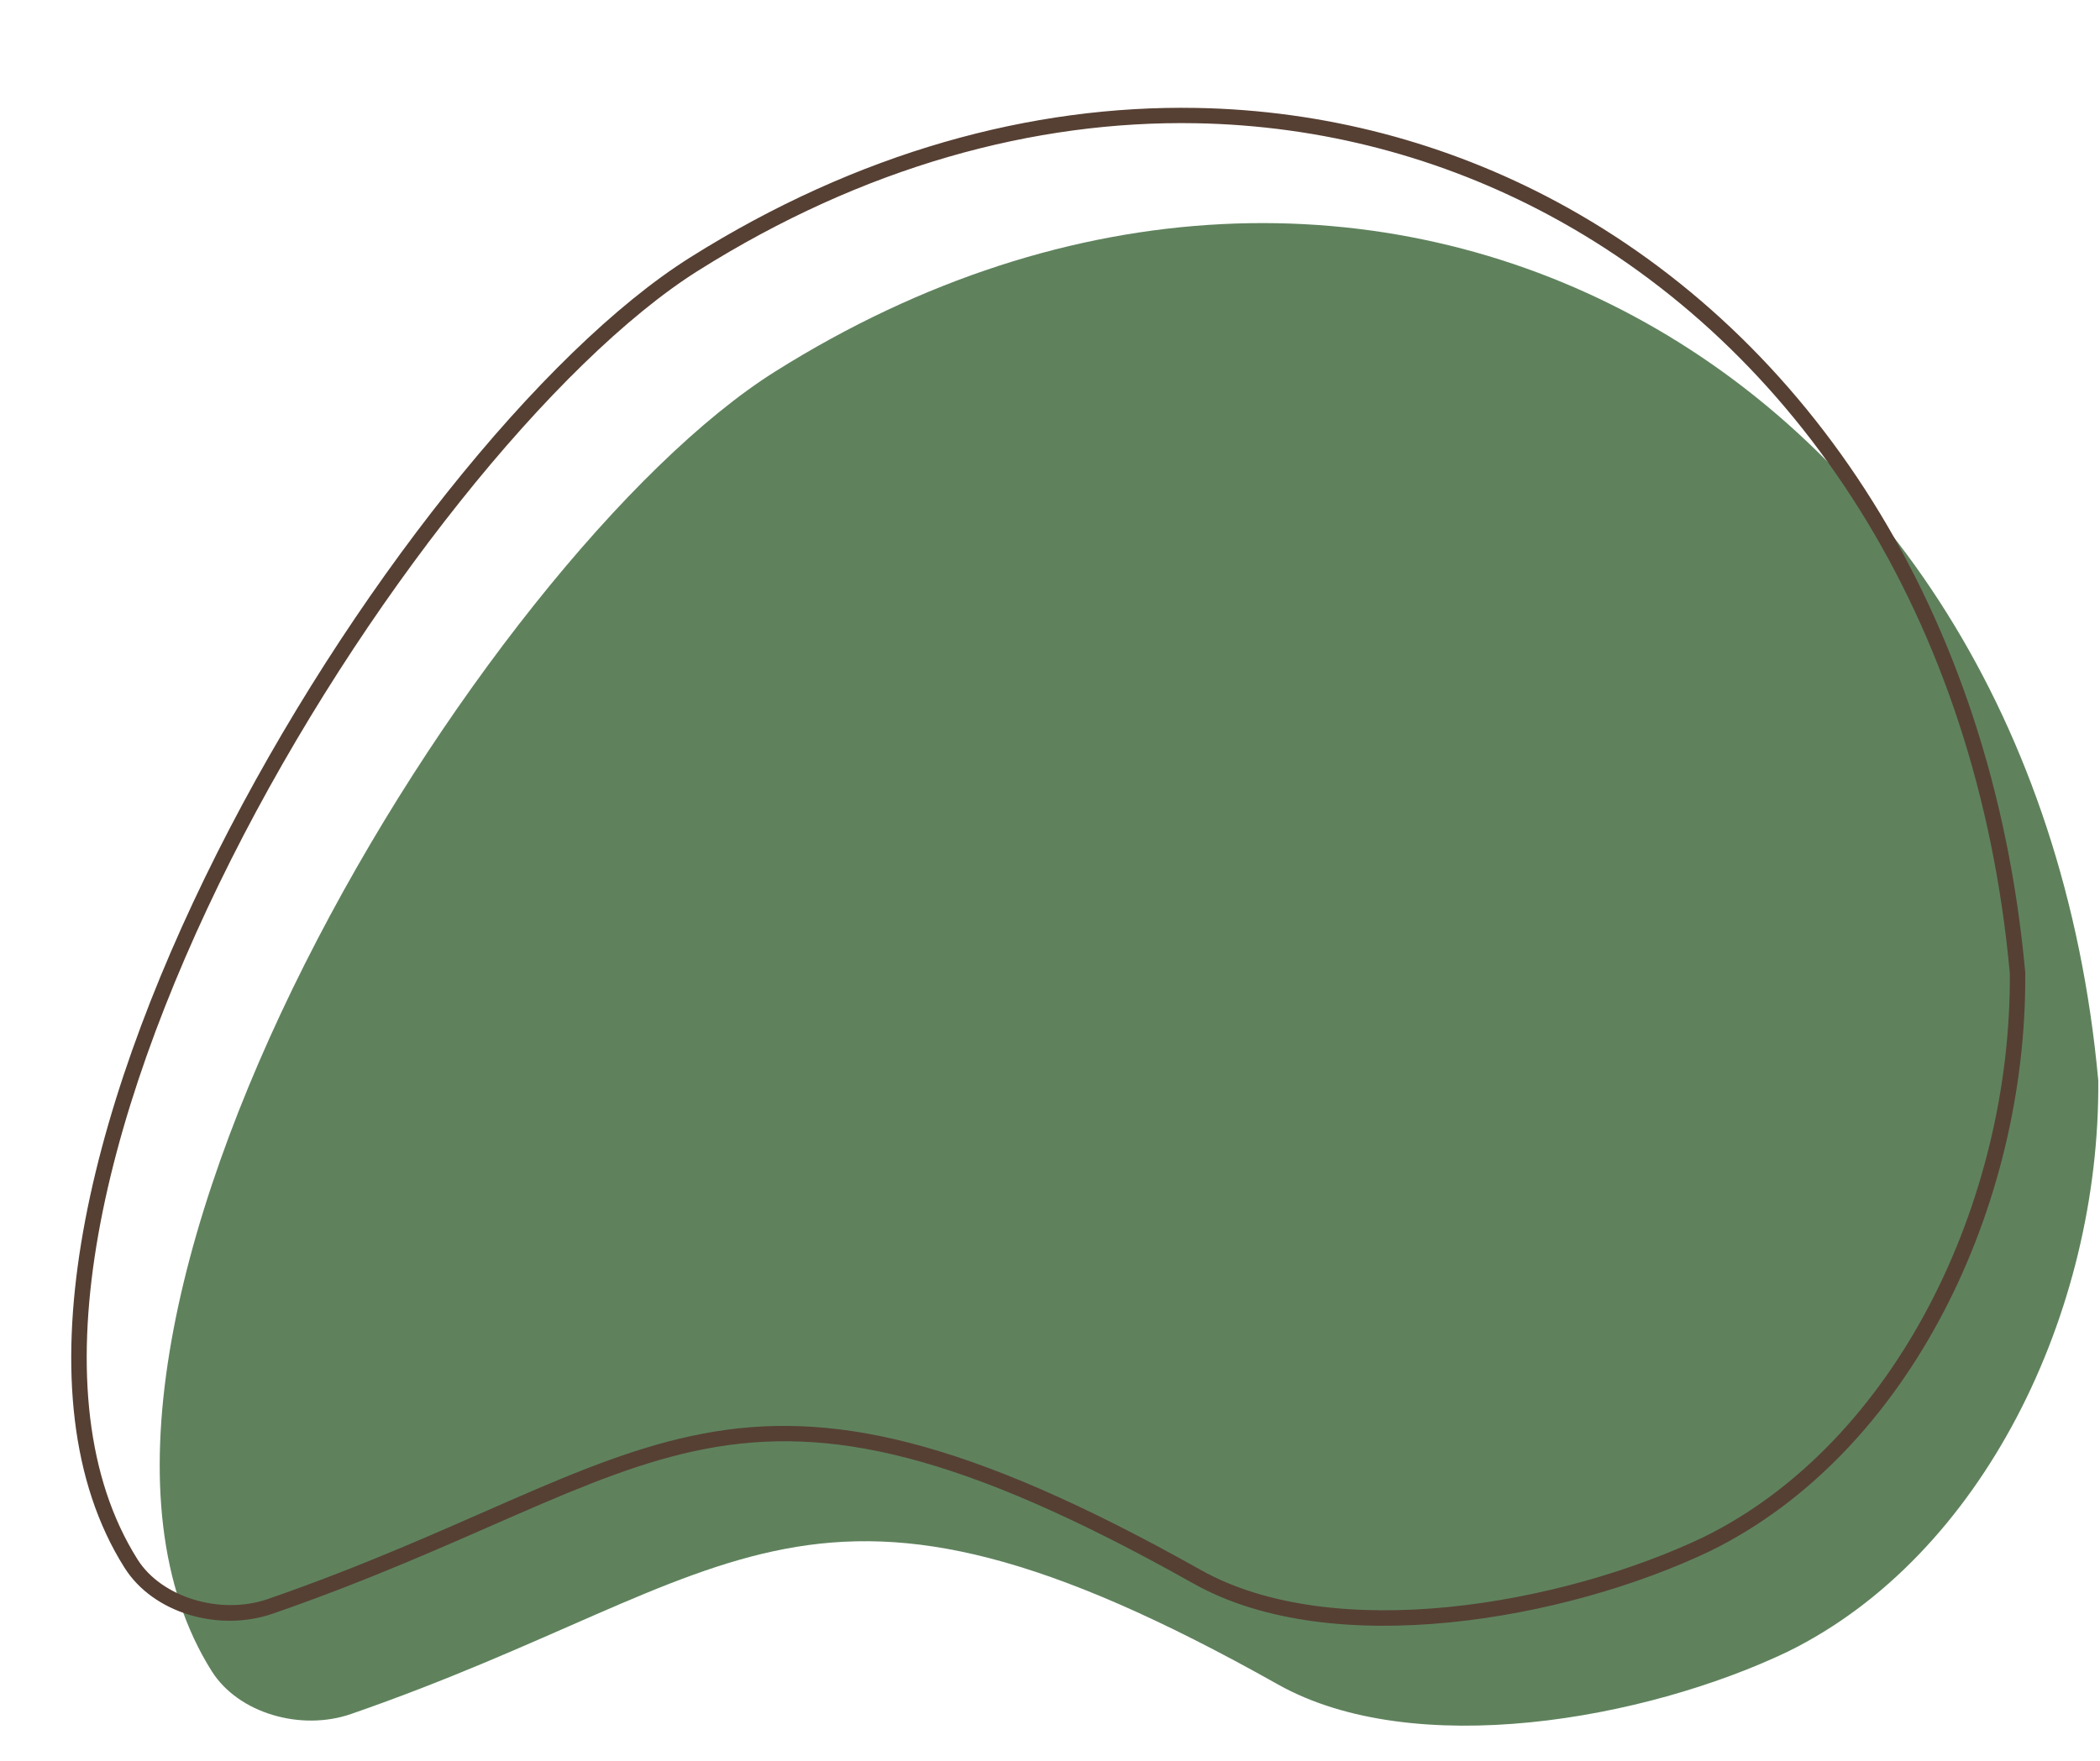
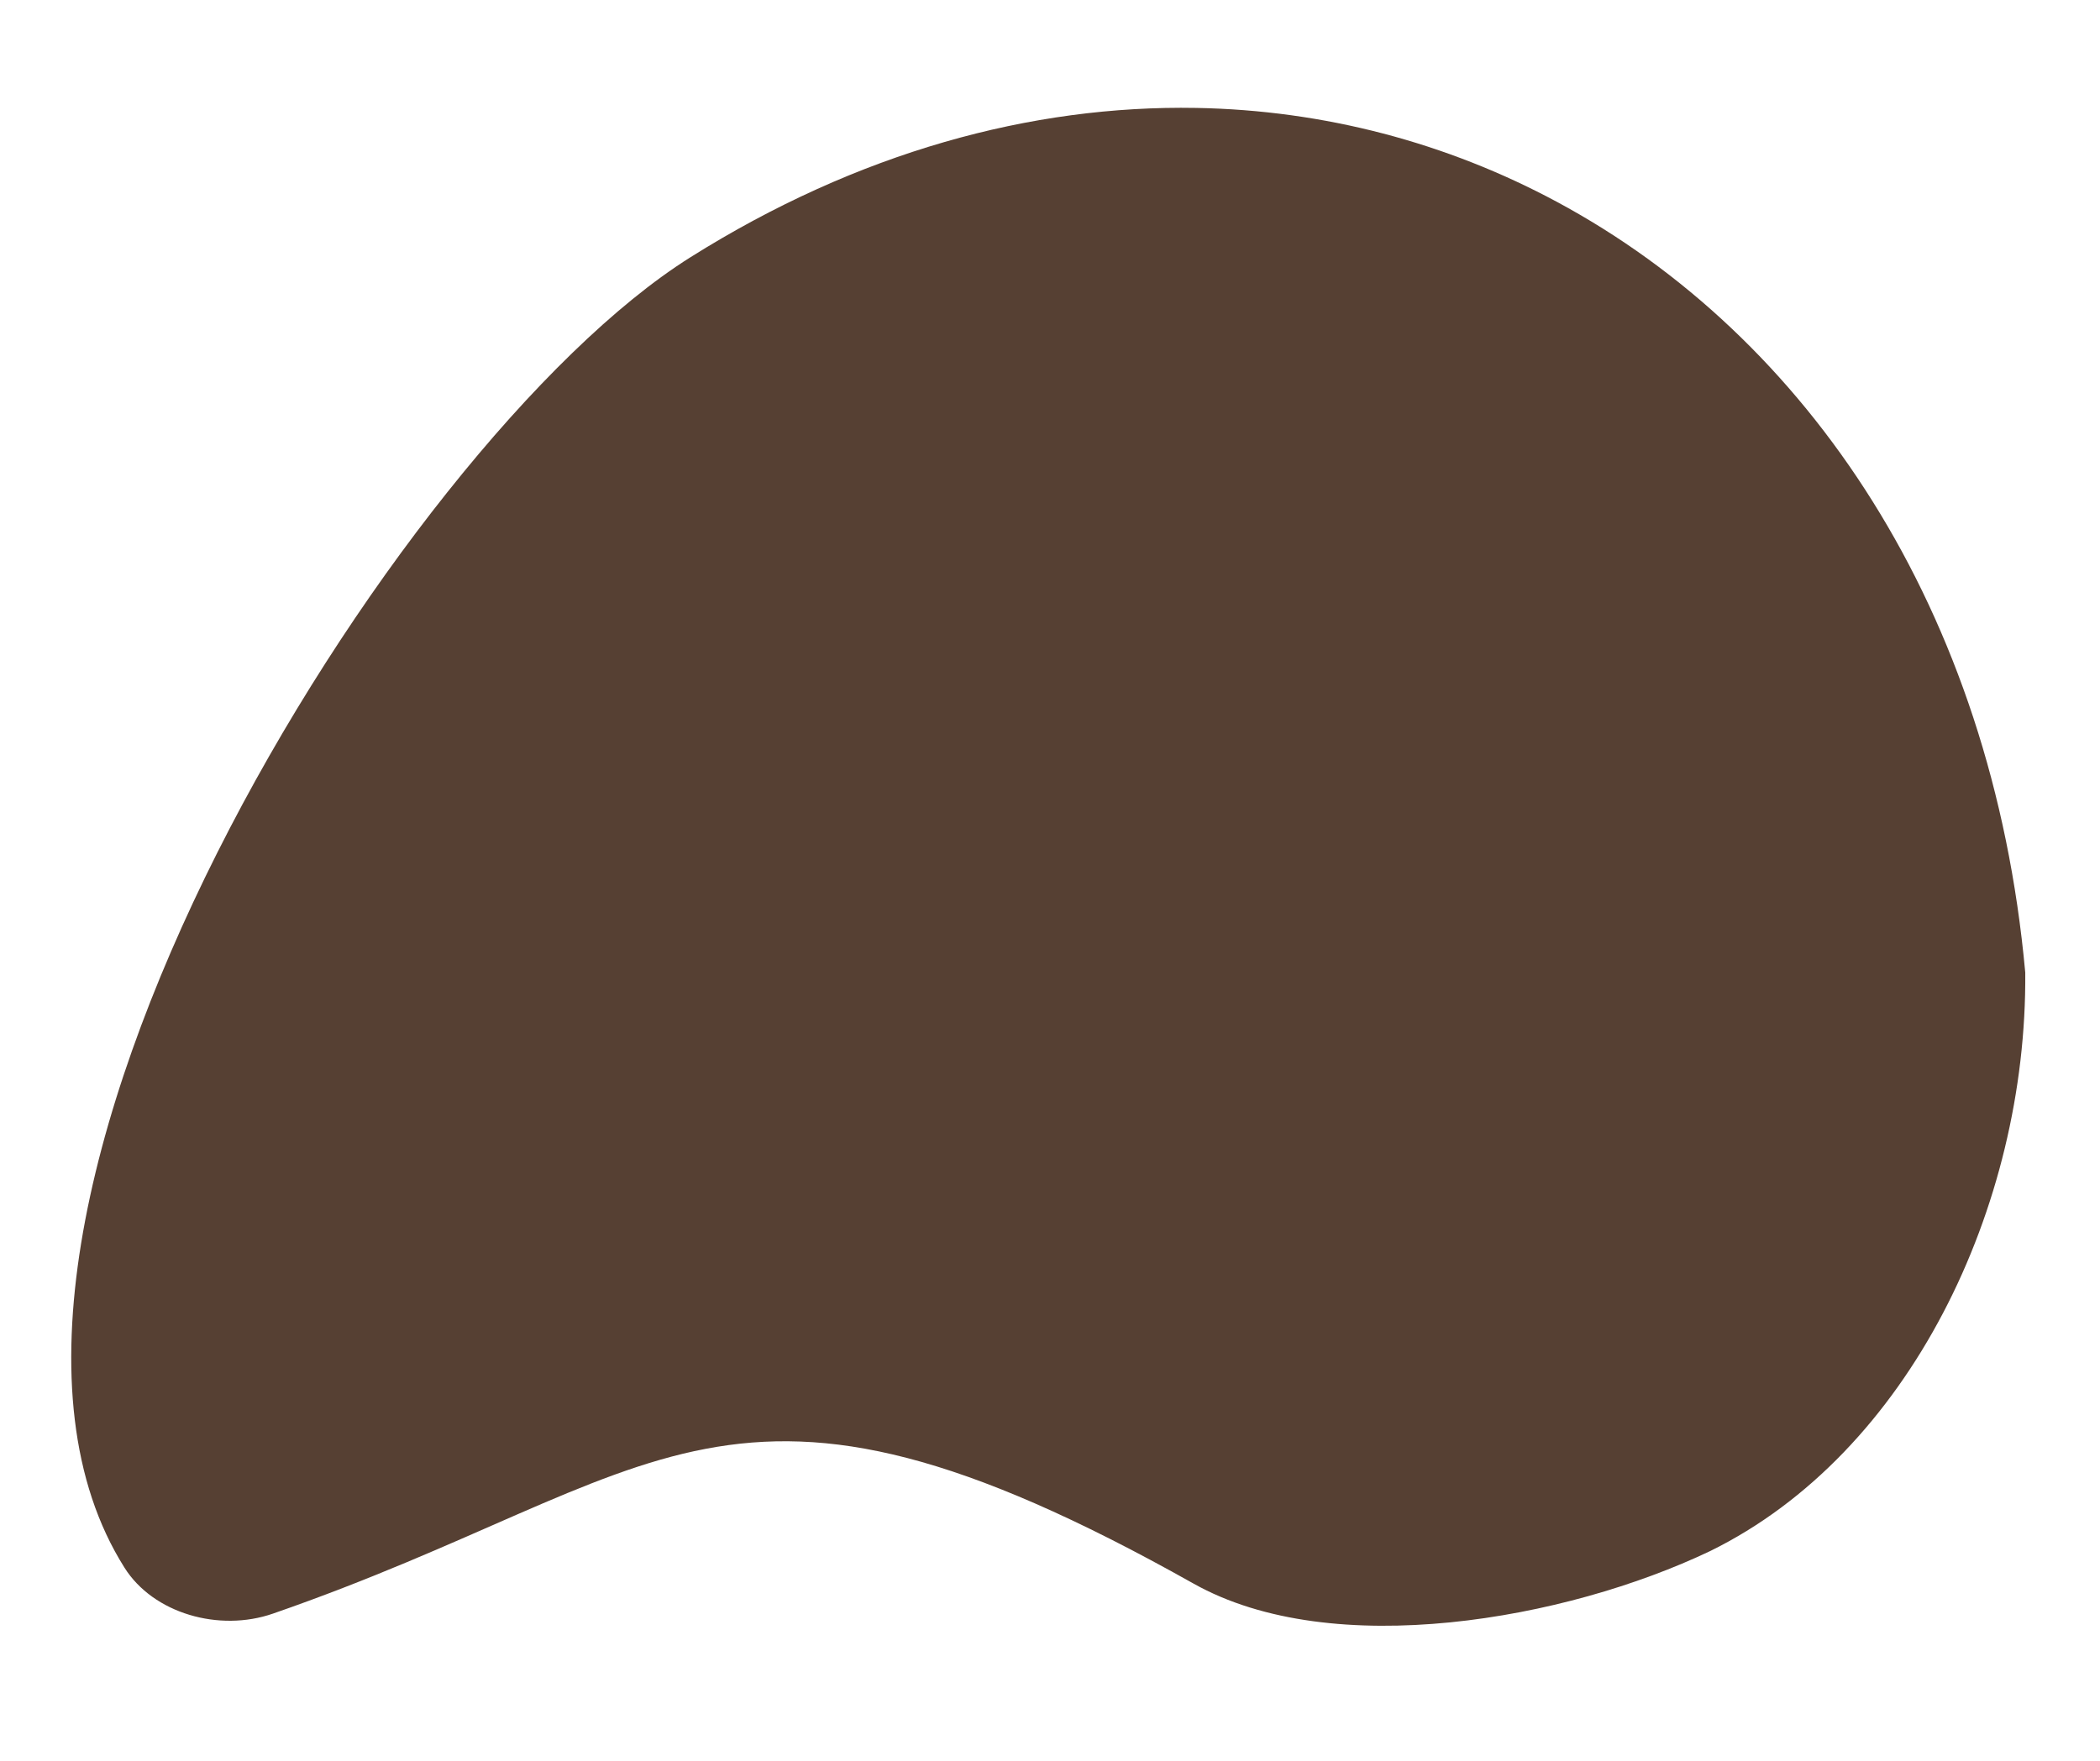
<svg xmlns="http://www.w3.org/2000/svg" fill="#000000" height="452.5" preserveAspectRatio="xMidYMid meet" version="1" viewBox="-18.3 -27.7 539.5 452.5" width="539.5" zoomAndPan="magnify">
  <g>
    <g>
      <g id="change1_1">
-         <path d="m 2864.174,279.886 c 151.932,-95.511 323.005,-3.161 339.927,182.186 0.465,59.415 -29.58,122.097 -79.813,146.788 -36.739,17.52 -95.984,28.055 -130.946,8.399 -121.031,-68.043 -137.193,-27.384 -238.105,7.599 -12.903,4.473 -28.974,-0.181 -35.794,-10.999 -54.37,-86.255 69.802,-286.871 144.73,-333.974 z" fill="#5f825d" transform="translate(-2683.343 -212.106)" />
-       </g>
+         </g>
      <g id="change2_1">
-         <path color="#000000" d="m 2972.348,212.139 c -42.305,-0.751 -86.947,11.355 -129.975,38.404 -38.121,23.964 -87.823,86.007 -121.568,153.094 -16.872,33.543 -29.711,68.334 -34.924,100.293 -5.213,31.959 -2.819,61.181 11.141,83.326 7.433,11.791 24.334,16.596 38.121,11.816 50.65,-17.559 79.972,-36.429 111.228,-42.361 31.256,-5.932 64.918,0.695 125.254,34.615 18.03,10.137 41.949,12.378 65.977,9.986 24.027,-2.392 48.193,-9.453 66.797,-18.324 l 0.01,-0.004 0.012,-0.006 c 51.145,-25.139 81.392,-88.489 80.922,-148.584 v -0.084 l -0.01,-0.082 c -8.513,-93.246 -55.873,-163.33 -120.373,-197.982 -28.219,-15.161 -59.709,-23.523 -92.613,-24.107 z m -0.076,3.936 c 32.28,0.578 63.141,8.803 90.812,23.67 63.23,33.971 109.858,102.706 118.287,194.764 0.431,58.706 -29.399,120.667 -78.689,144.902 -18.134,8.646 -41.956,15.612 -65.473,17.953 -23.52,2.342 -46.707,0.023 -63.639,-9.496 -60.696,-34.123 -95.629,-41.187 -127.939,-35.055 -32.31,6.132 -61.525,25.085 -111.787,42.51 -12.019,4.167 -27.259,-0.338 -33.465,-10.184 -13.226,-20.982 -15.7,-49.183 -10.58,-80.57 5.12,-31.388 17.812,-65.868 34.553,-99.148 33.48,-66.561 83.327,-128.377 120.135,-151.516 42.434,-26.676 86.283,-38.573 127.785,-37.83 z" fill="#564033" transform="translate(-2683.343 -212.106)" />
+         <path color="#000000" d="m 2972.348,212.139 c -42.305,-0.751 -86.947,11.355 -129.975,38.404 -38.121,23.964 -87.823,86.007 -121.568,153.094 -16.872,33.543 -29.711,68.334 -34.924,100.293 -5.213,31.959 -2.819,61.181 11.141,83.326 7.433,11.791 24.334,16.596 38.121,11.816 50.65,-17.559 79.972,-36.429 111.228,-42.361 31.256,-5.932 64.918,0.695 125.254,34.615 18.03,10.137 41.949,12.378 65.977,9.986 24.027,-2.392 48.193,-9.453 66.797,-18.324 l 0.01,-0.004 0.012,-0.006 c 51.145,-25.139 81.392,-88.489 80.922,-148.584 v -0.084 l -0.01,-0.082 c -8.513,-93.246 -55.873,-163.33 -120.373,-197.982 -28.219,-15.161 -59.709,-23.523 -92.613,-24.107 z m -0.076,3.936 z" fill="#564033" transform="translate(-2683.343 -212.106)" />
      </g>
    </g>
  </g>
</svg>